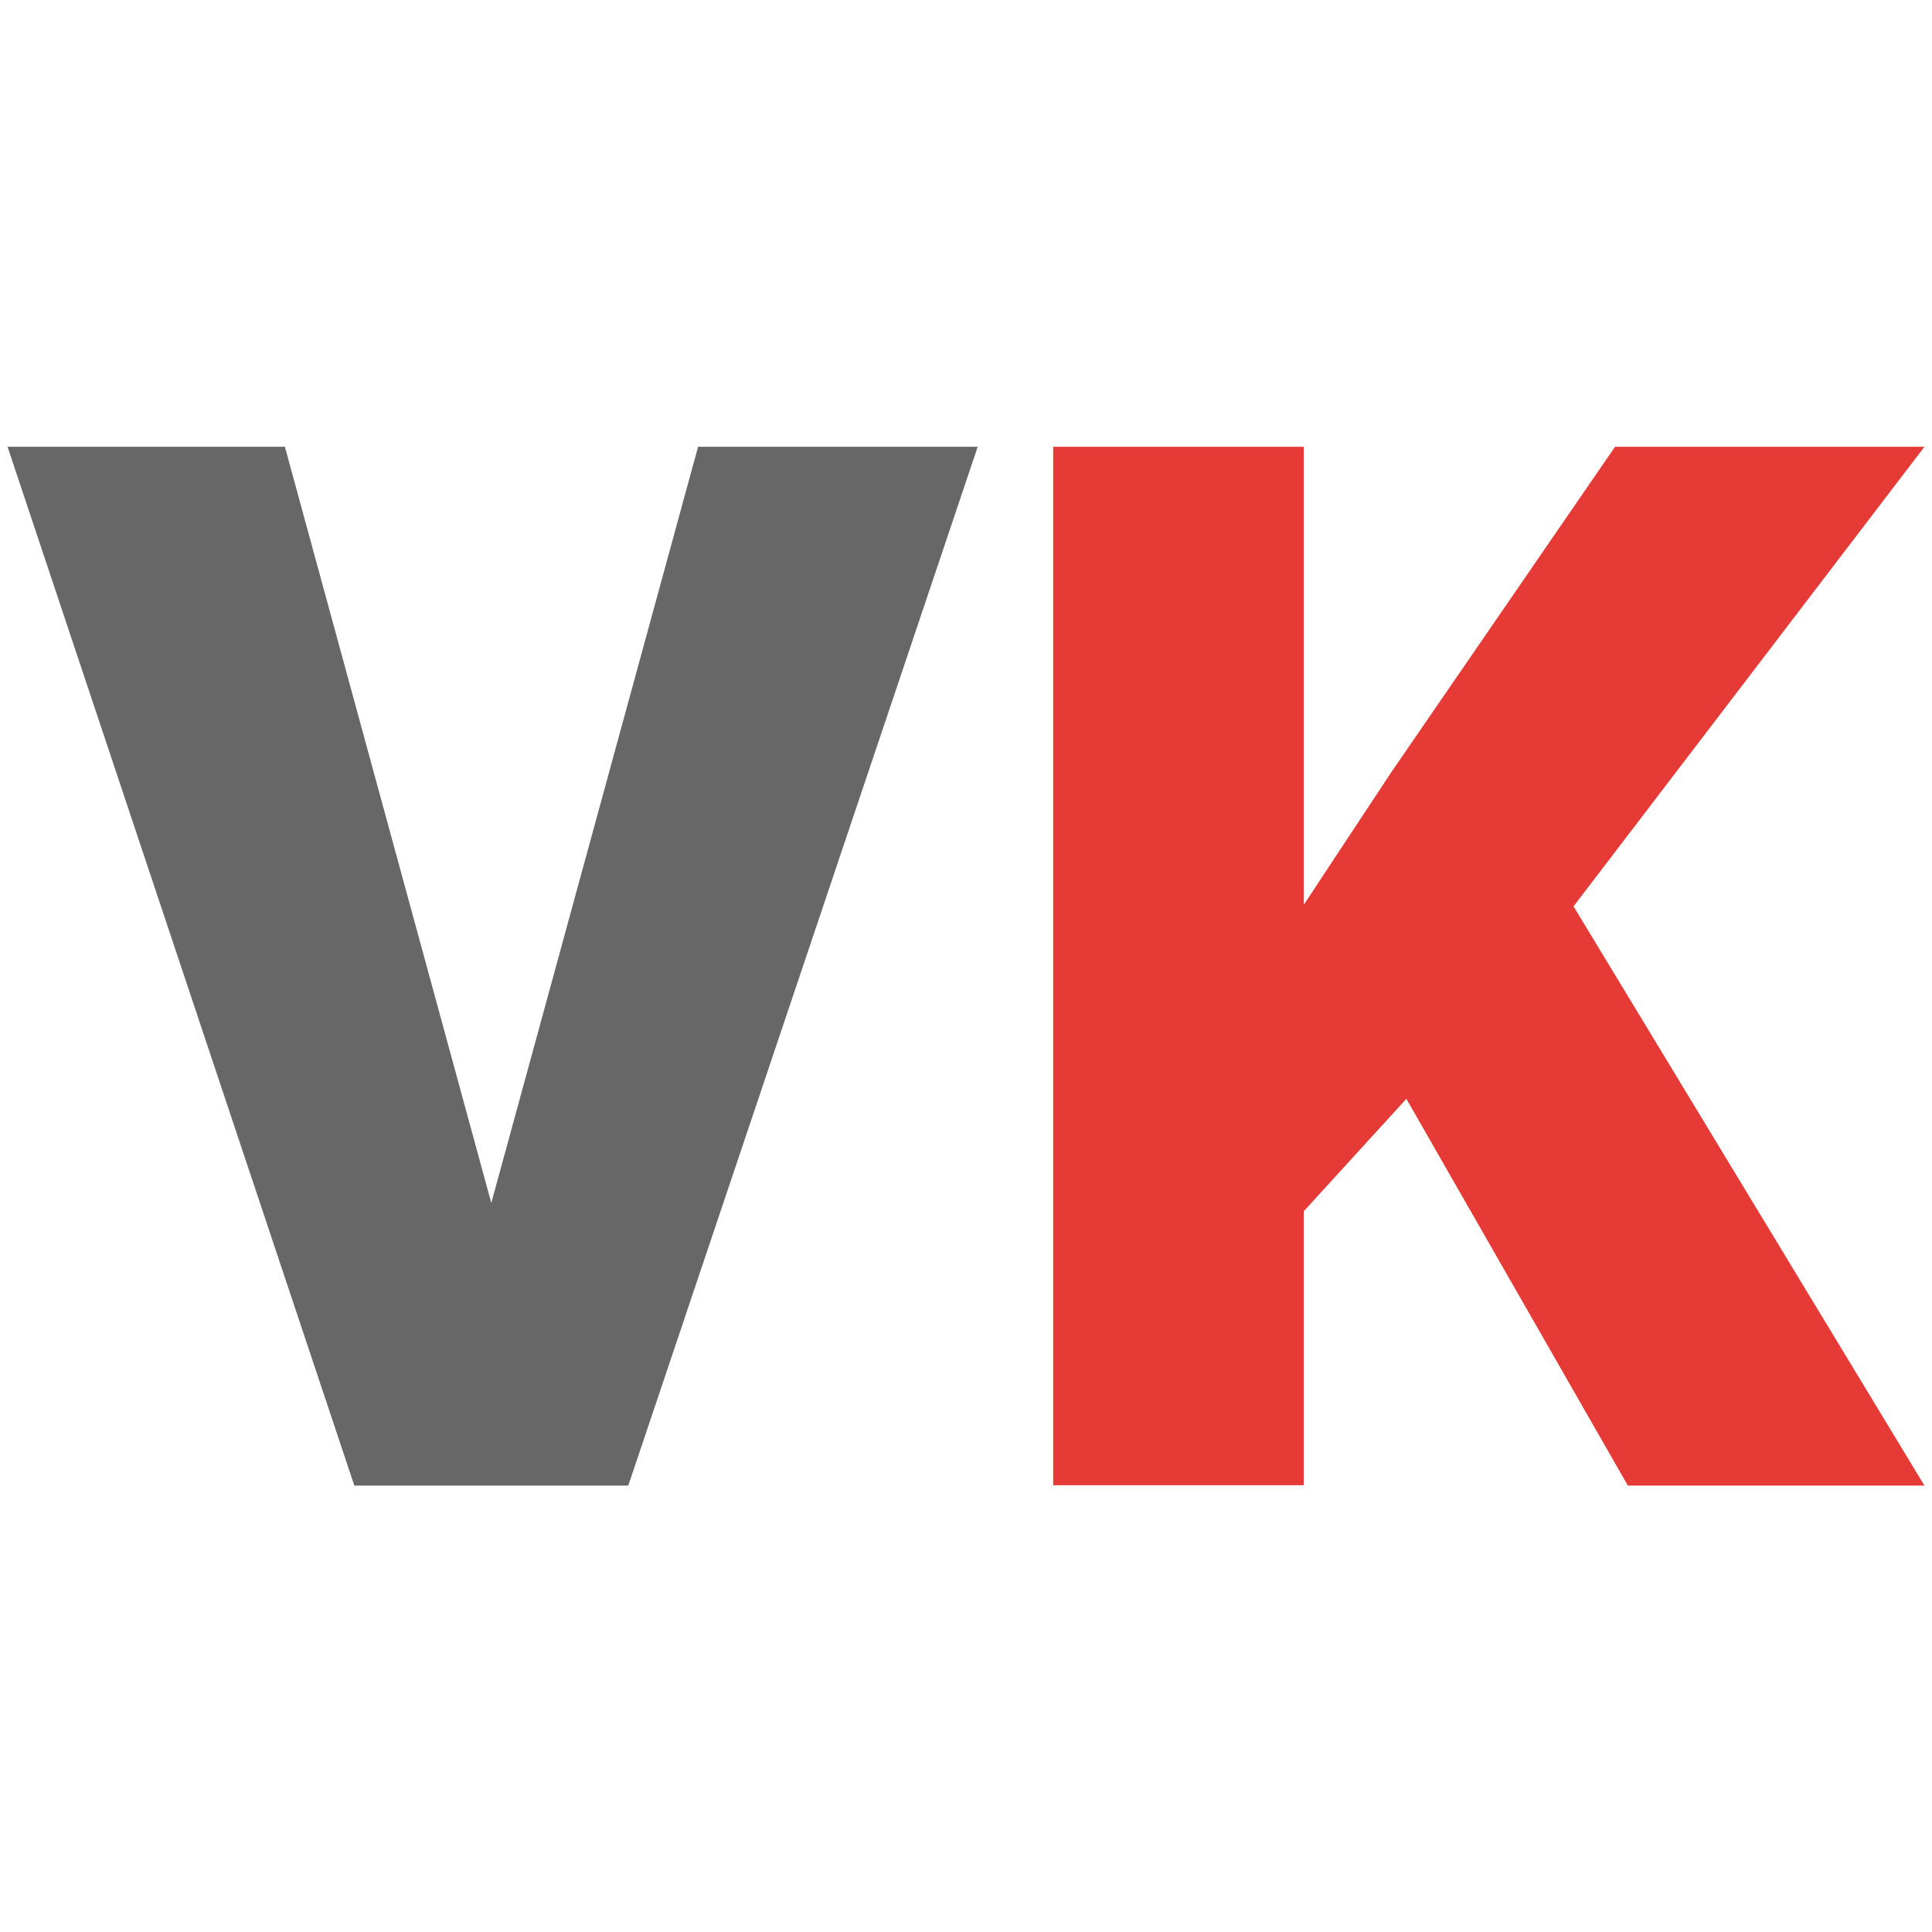
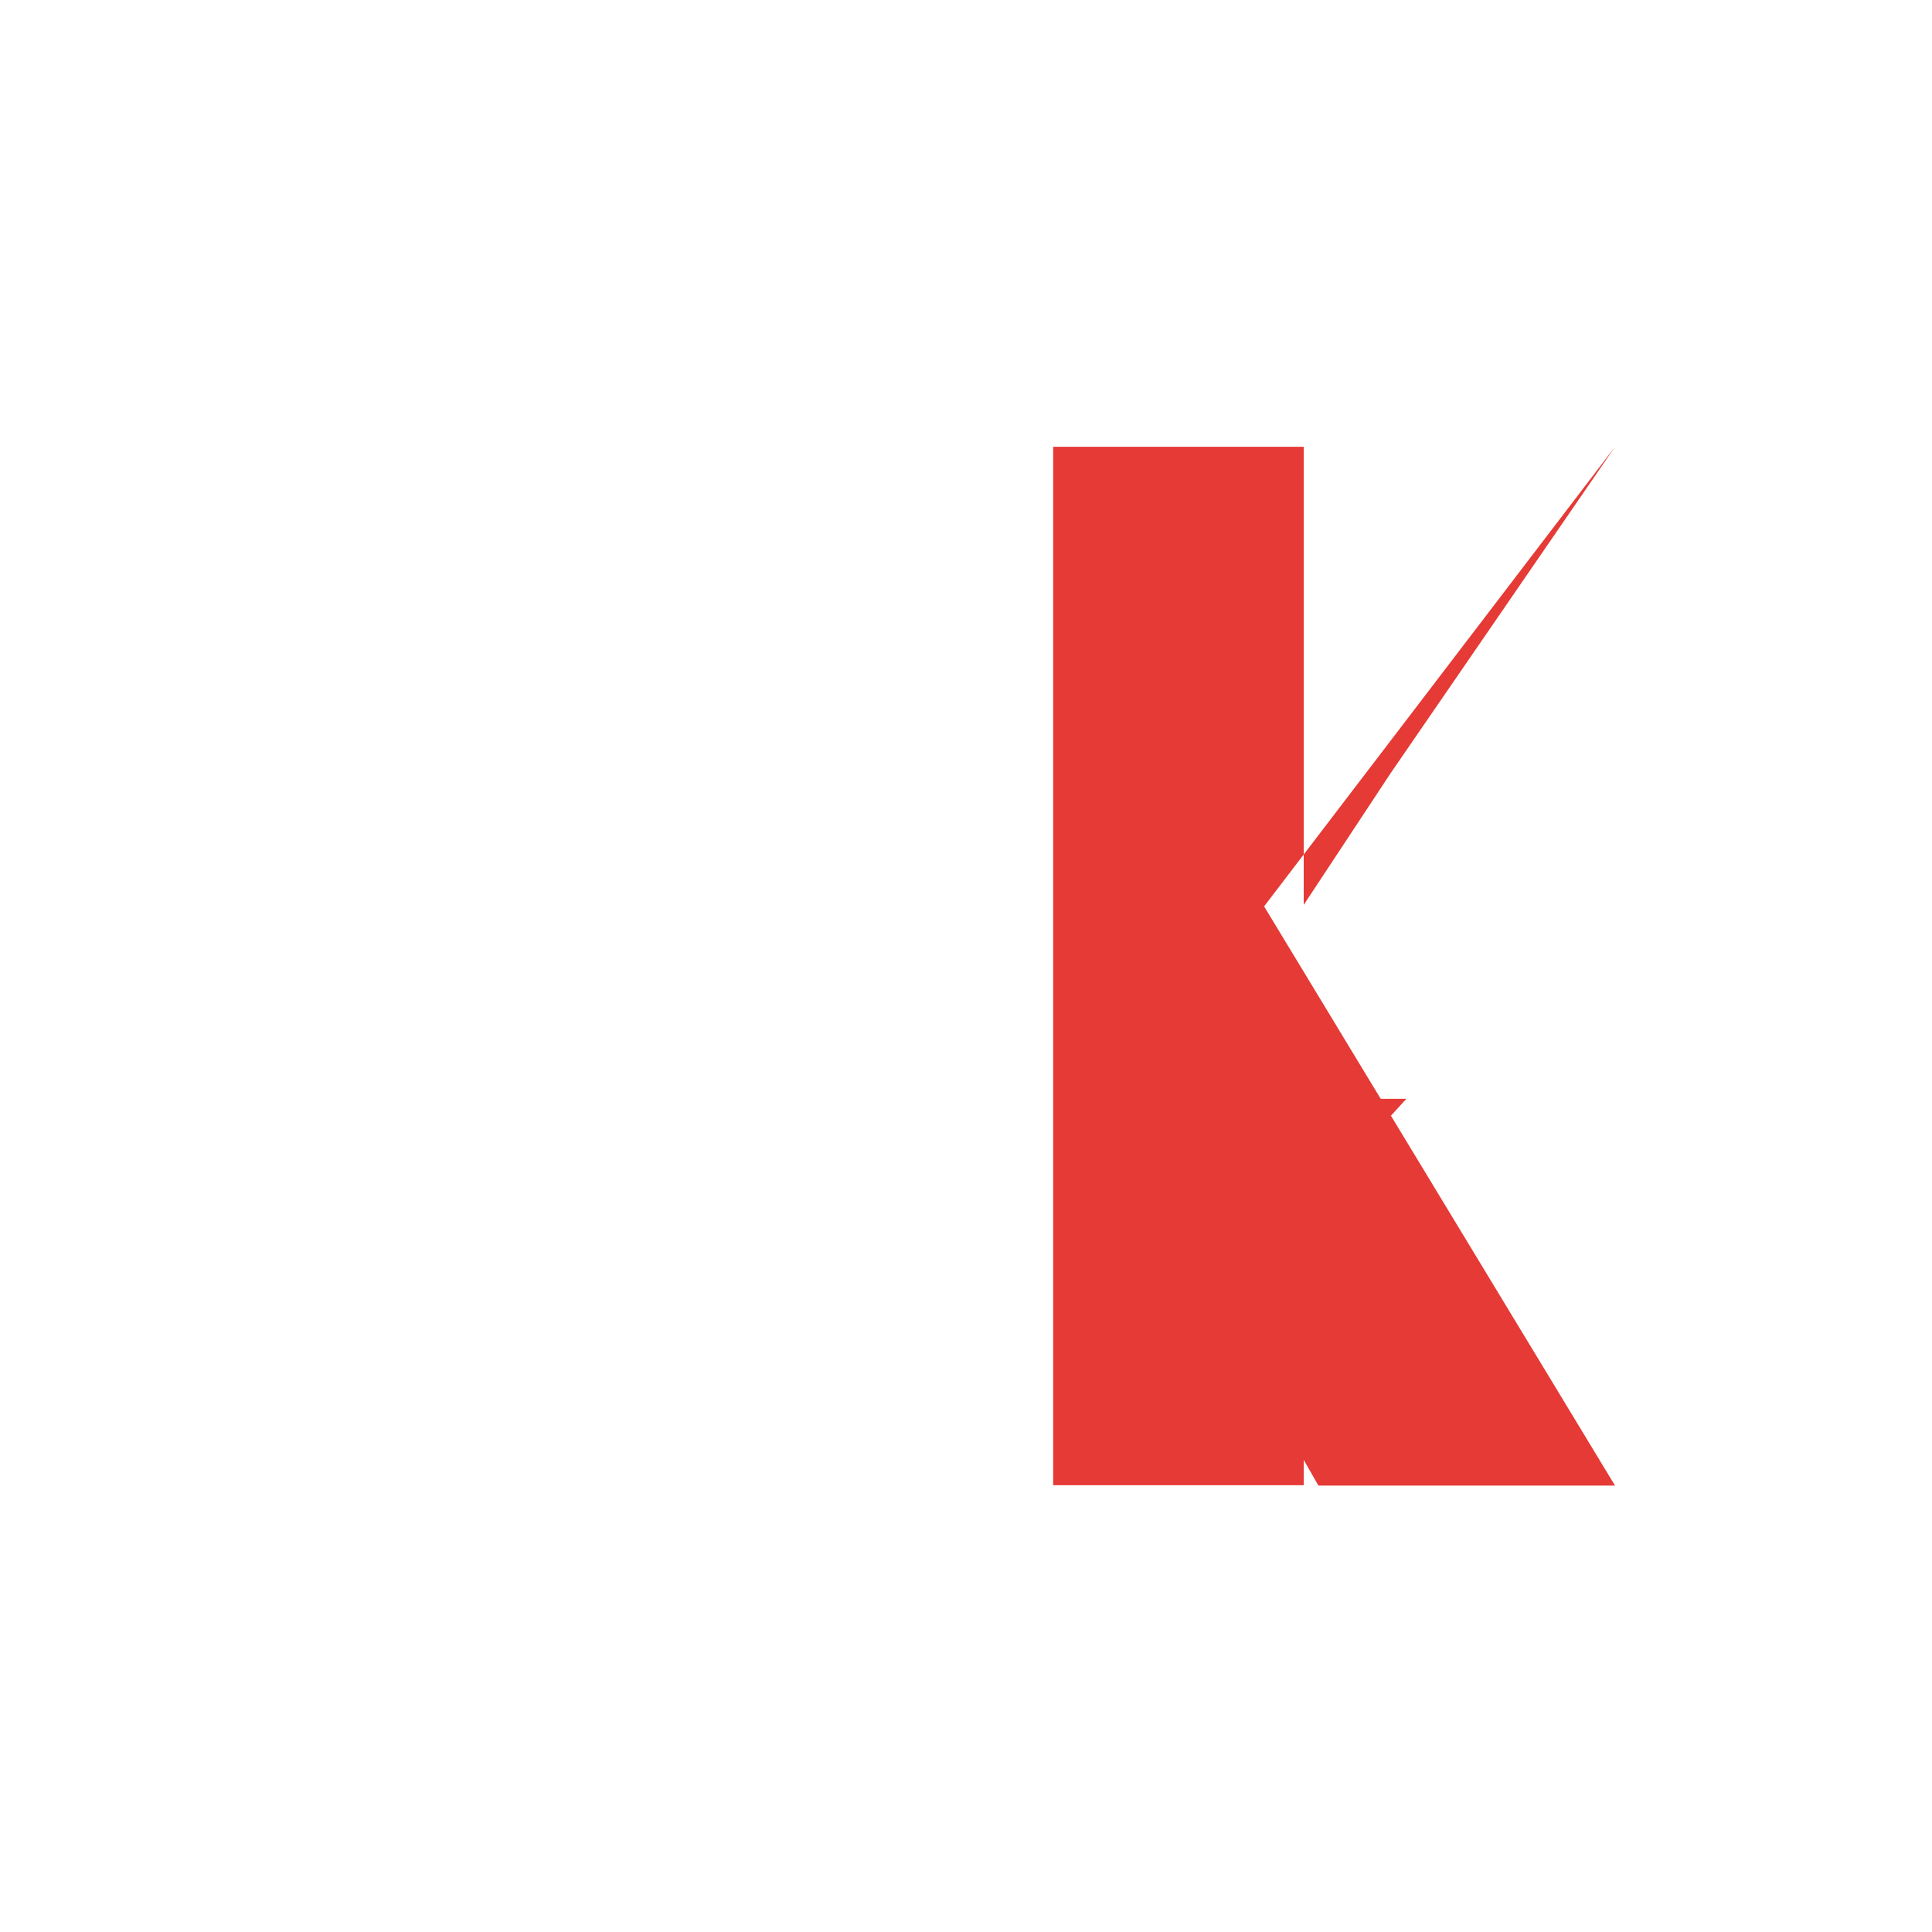
<svg xmlns="http://www.w3.org/2000/svg" viewBox="0 0 512 512">
-   <path d="M130.2 318.8L185 118.4h74.1l-92.6 275.3H93.9L2 118.4h73.5l54.7 200.4z" fill="#666766" />
-   <path d="M372.7 291.2L345.5 321v72.6h-66.4V118.4h66.4v121.4l23.1-35 59.4-86.4h82l-93 121.8 93 153.5h-78.6l-58.7-102.5z" fill="#e53a35" />
+   <path d="M372.7 291.2L345.5 321v72.6h-66.4V118.4h66.4v121.4l23.1-35 59.4-86.4l-93 121.8 93 153.5h-78.6l-58.7-102.5z" fill="#e53a35" />
</svg>